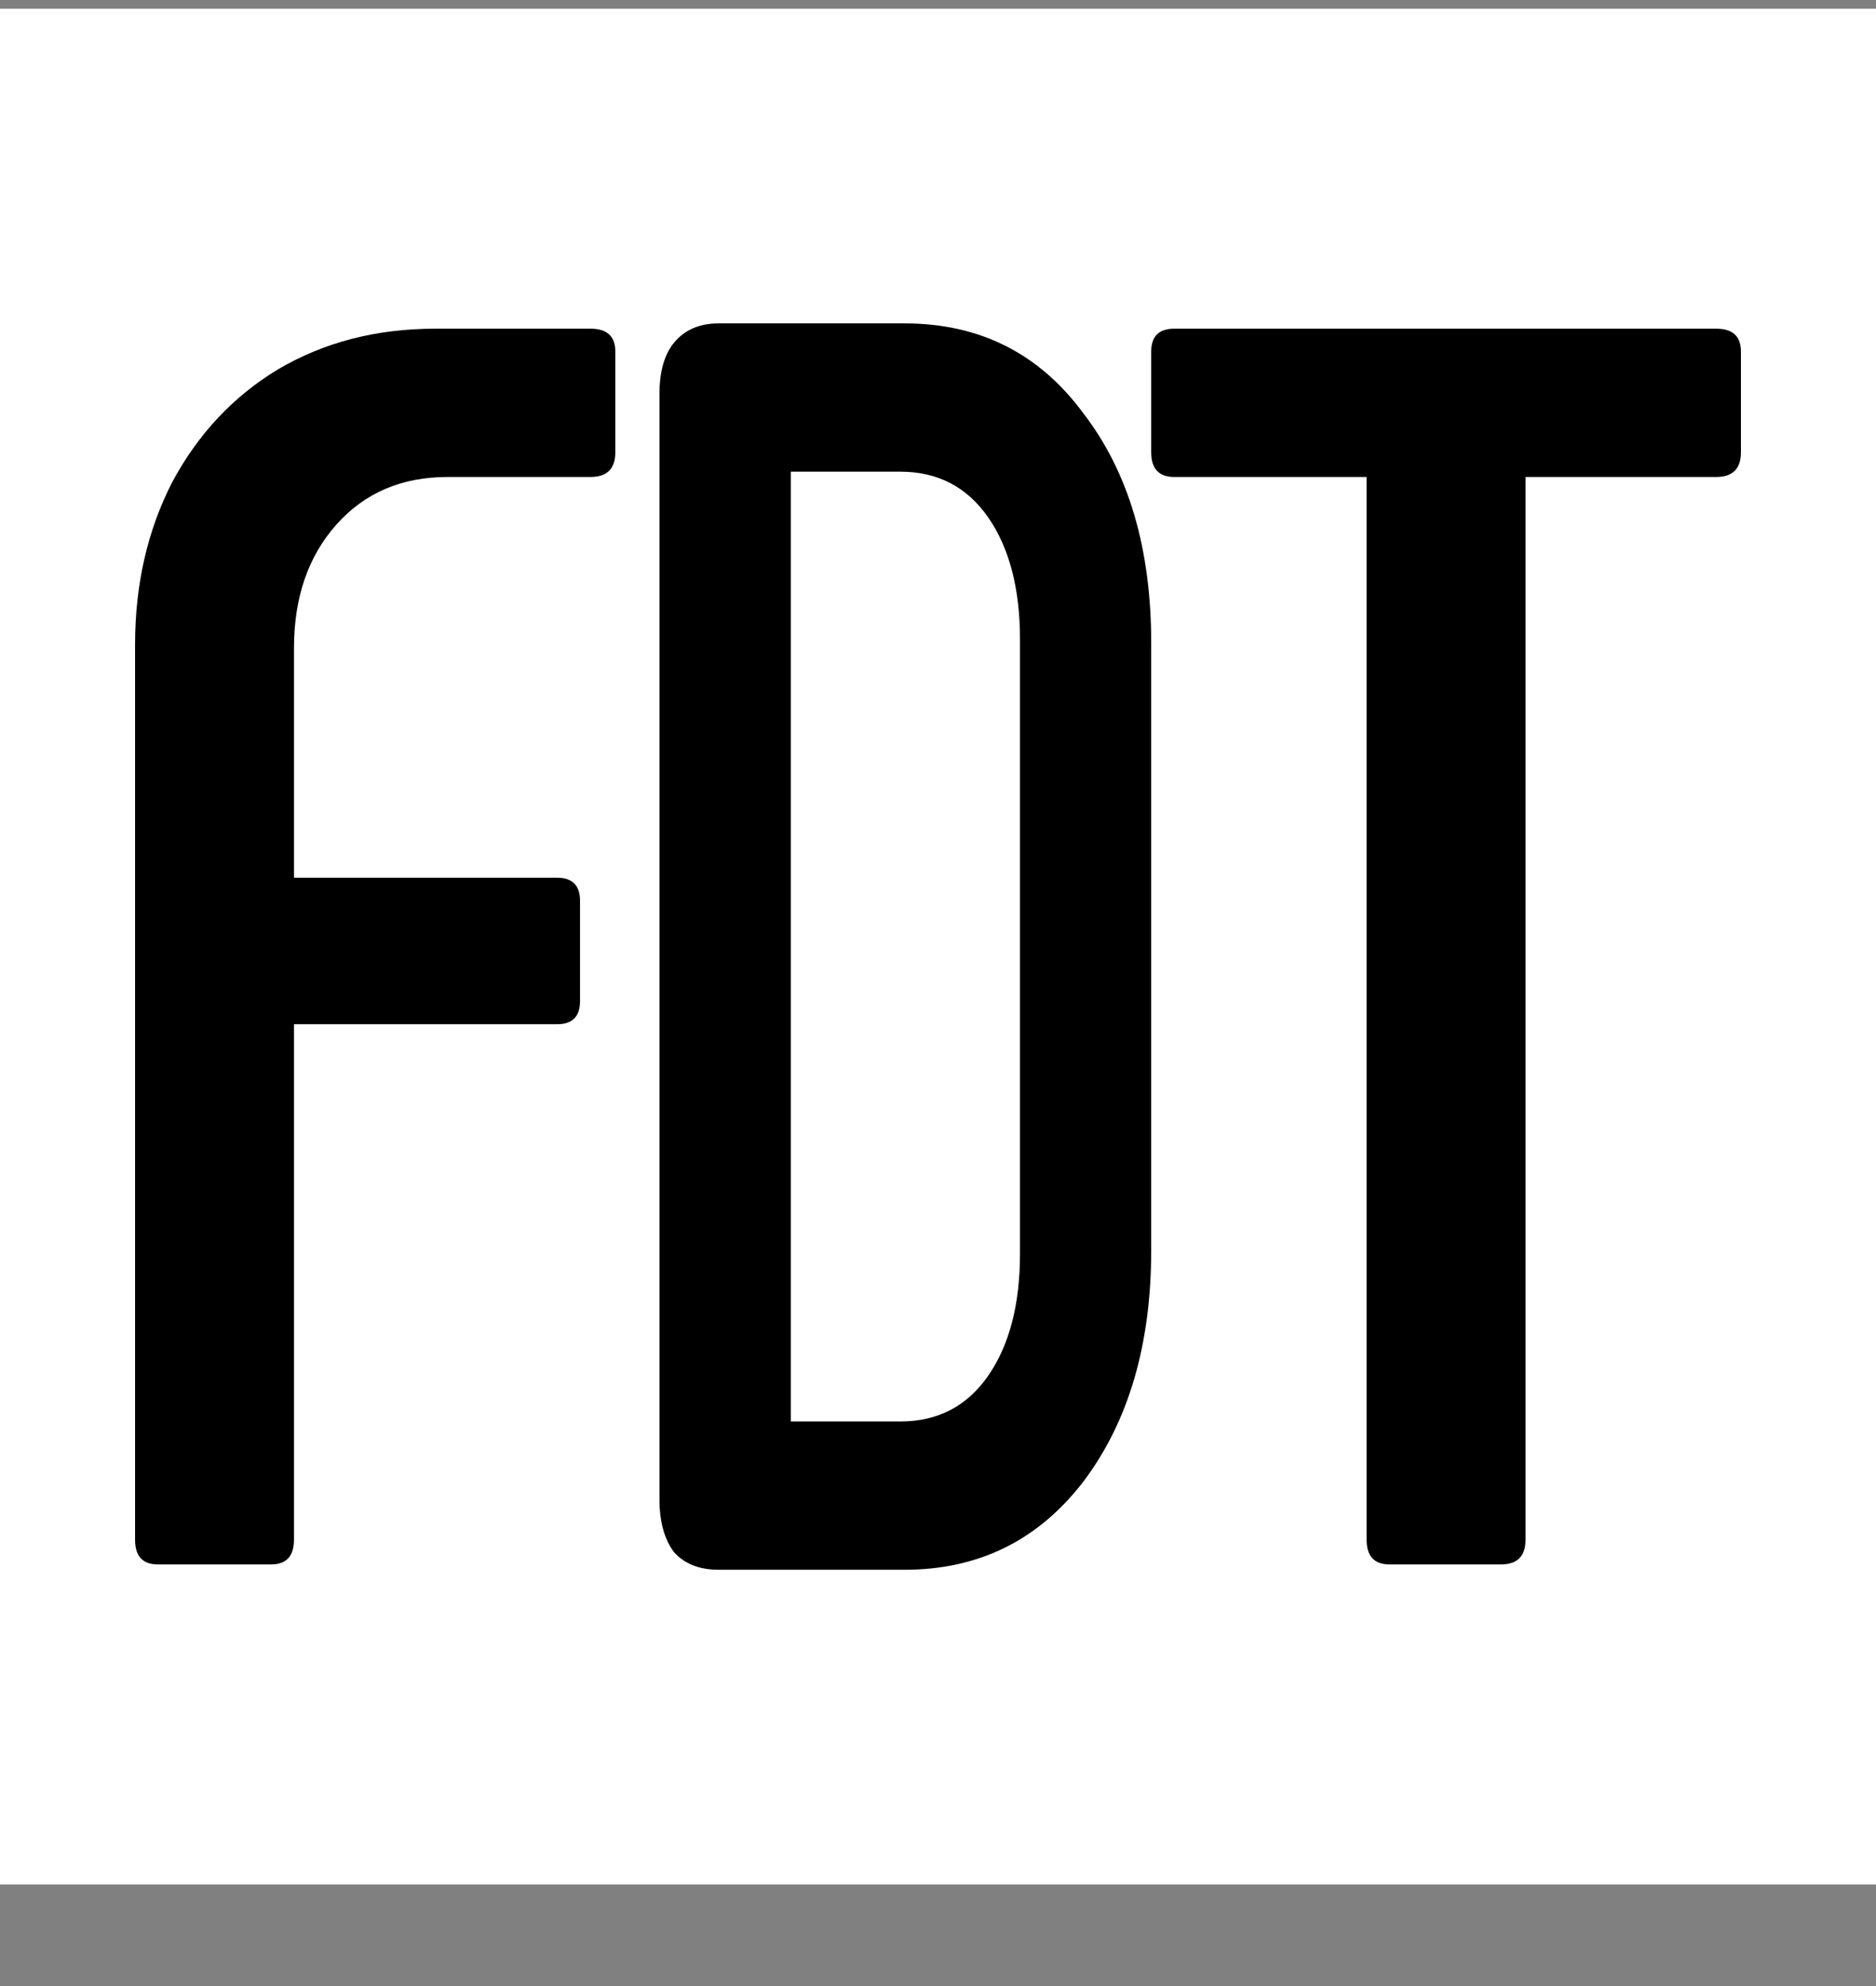
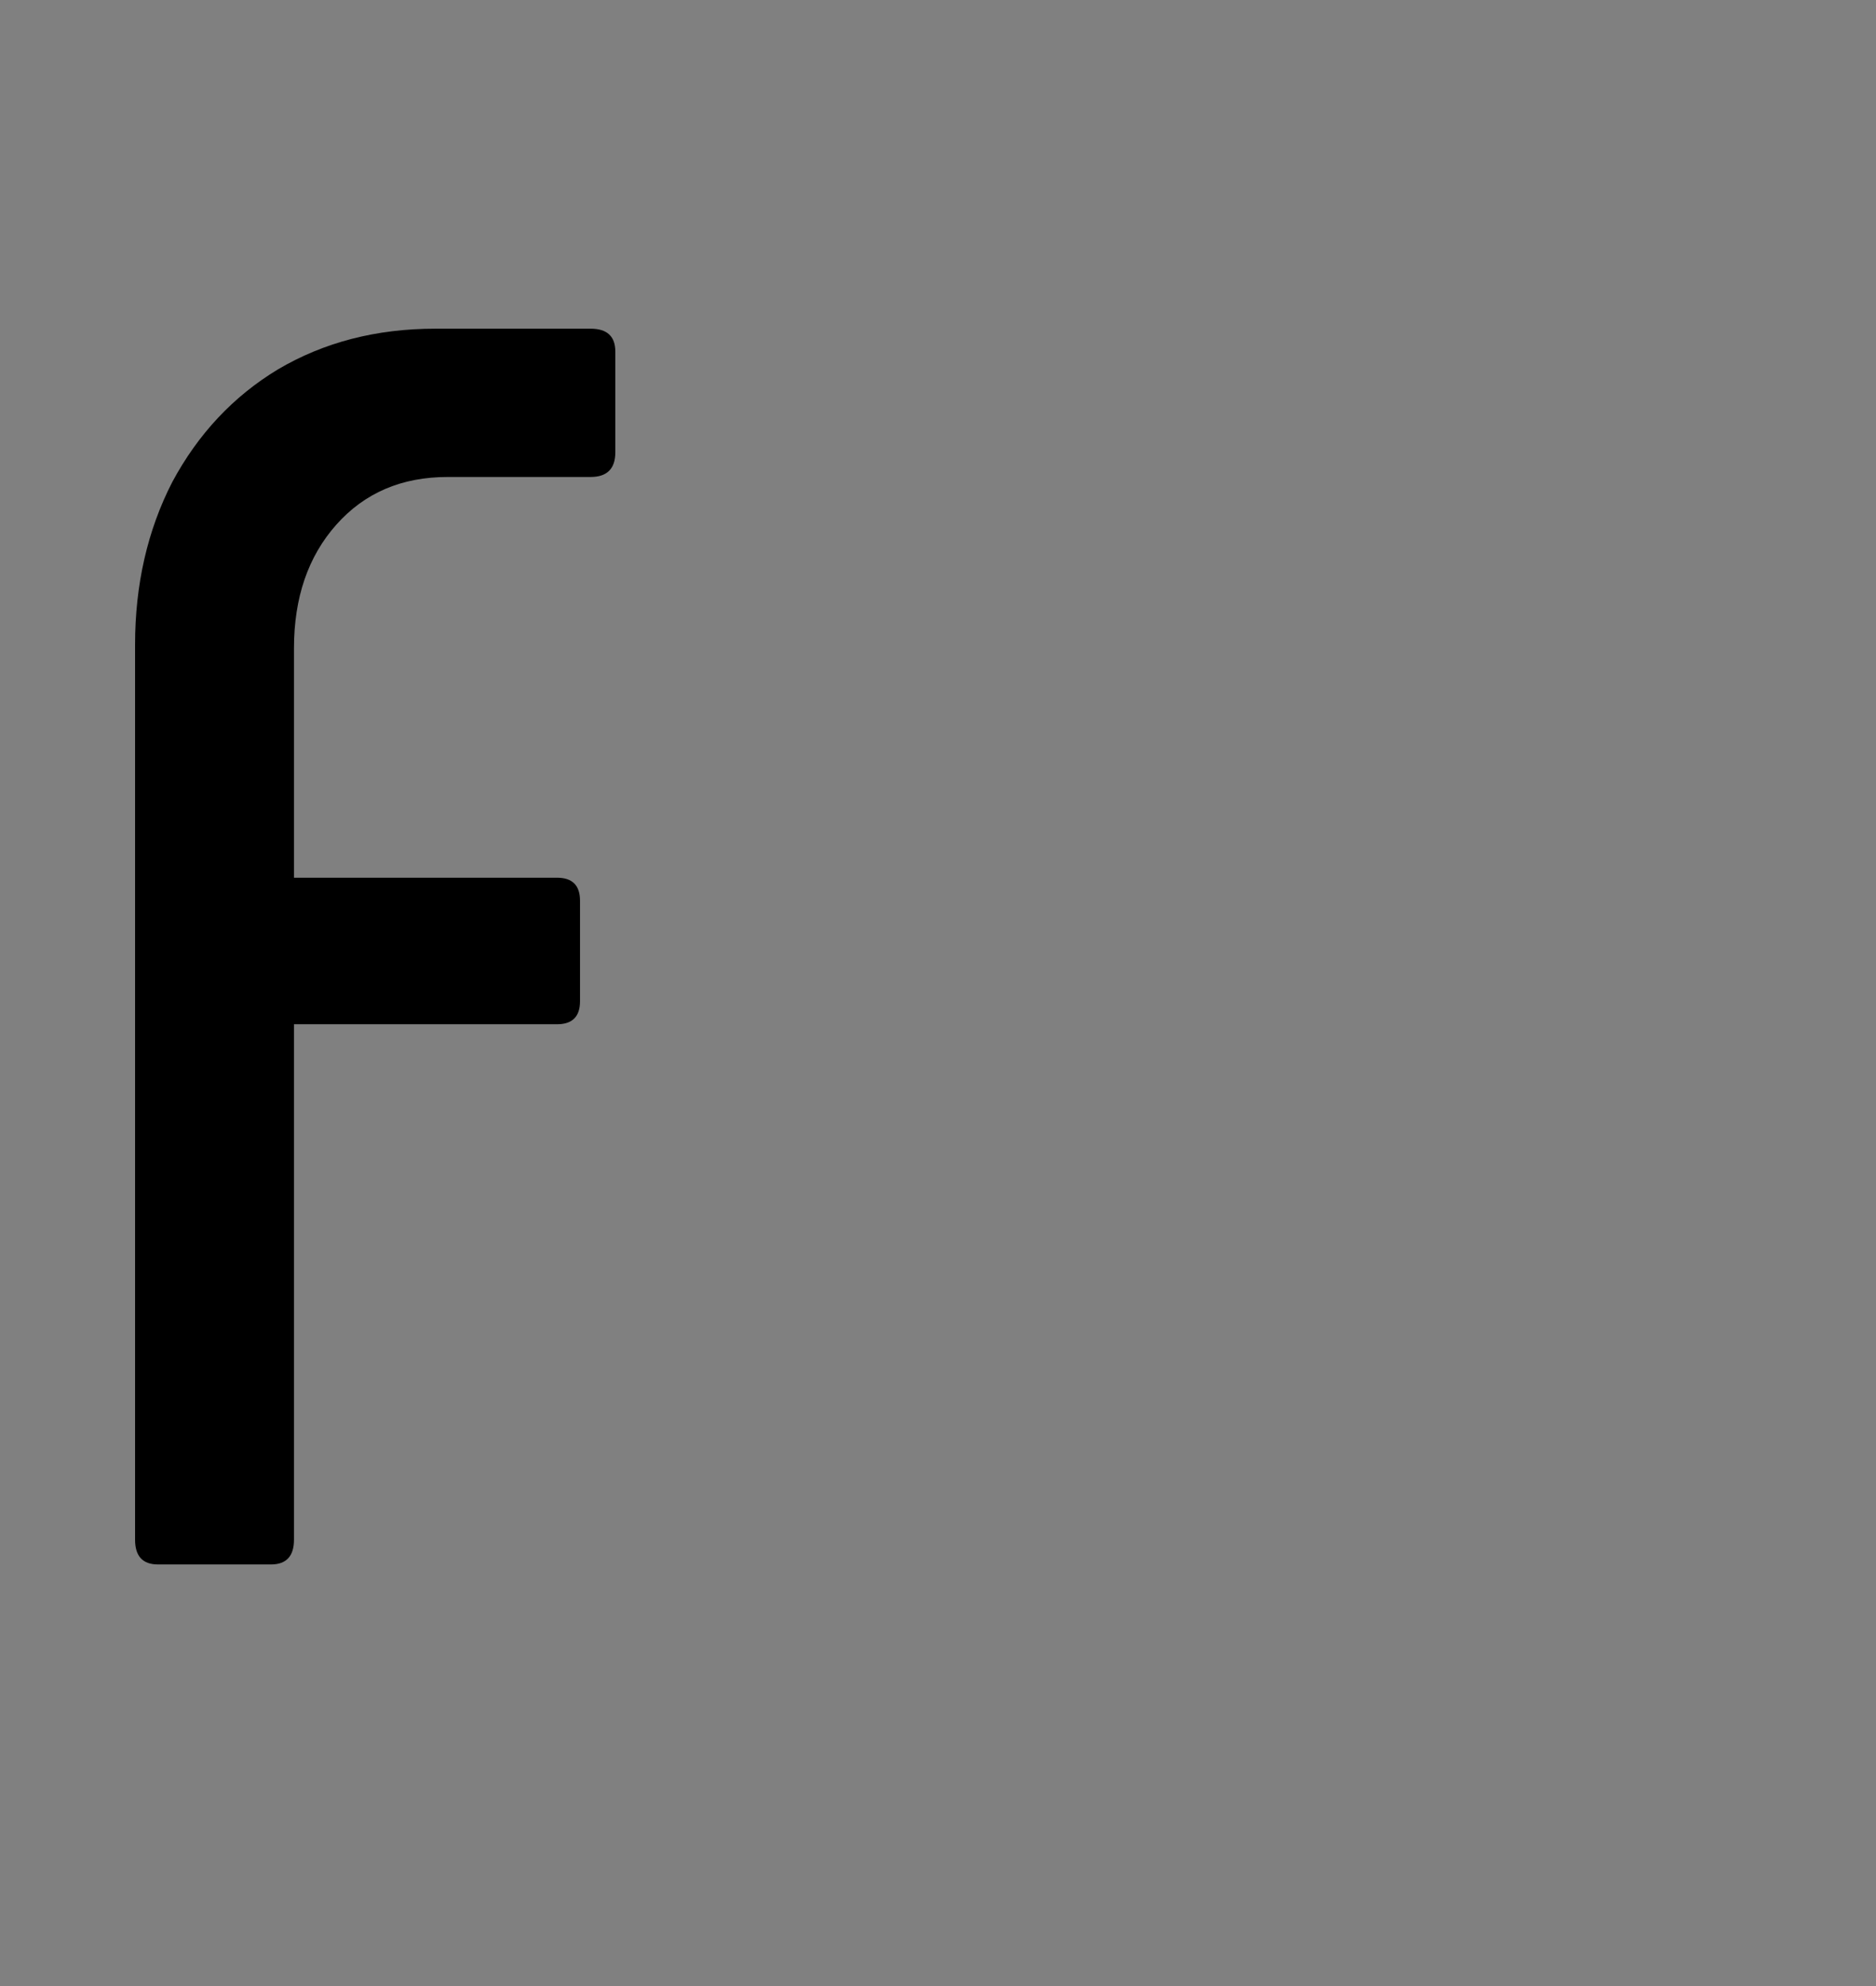
<svg xmlns="http://www.w3.org/2000/svg" width="17" height="18" viewBox="0 0 17 18" fill="none">
  <rect x="0" y="0" width="17" height="18" fill="#808080" stroke="none" />
-   <rect width="17" height="17" transform="translate(0 0.079)" fill="white" />
  <path d="M1.432 14.179C1.293 14.179 1.224 14.104 1.224 13.955V5.843C1.224 5.299 1.336 4.808 1.56 4.371C1.794 3.934 2.114 3.592 2.52 3.347C2.936 3.102 3.41 2.979 3.944 2.979H5.352C5.501 2.979 5.576 3.048 5.576 3.187V4.099C5.576 4.248 5.501 4.323 5.352 4.323H4.056C3.64 4.323 3.304 4.467 3.048 4.755C2.792 5.043 2.664 5.416 2.664 5.875V7.955H5.048C5.186 7.955 5.256 8.024 5.256 8.163V9.075C5.256 9.214 5.186 9.283 5.048 9.283H2.664V13.955C2.664 14.104 2.594 14.179 2.456 14.179H1.432Z" fill="black" />
-   <path d="M6.512 14.227C6.338 14.227 6.203 14.174 6.107 14.067C6.02 13.95 5.976 13.79 5.976 13.587V3.571C5.976 3.368 6.02 3.214 6.107 3.107C6.203 2.99 6.338 2.931 6.512 2.931H8.198C8.877 2.931 9.418 3.203 9.818 3.747C10.228 4.28 10.432 4.974 10.432 5.827V11.331C10.432 12.184 10.228 12.883 9.818 13.427C9.409 13.96 8.869 14.227 8.198 14.227H6.512ZM8.159 12.883C8.498 12.883 8.764 12.745 8.956 12.467C9.147 12.19 9.243 11.822 9.243 11.363V5.795C9.243 5.336 9.147 4.968 8.956 4.691C8.764 4.414 8.498 4.275 8.159 4.275H7.166V12.883H8.159Z" fill="black" />
-   <path d="M15.552 2.979C15.702 2.979 15.776 3.048 15.776 3.187V4.099C15.776 4.248 15.702 4.323 15.552 4.323H13.824V13.955C13.824 14.104 13.75 14.179 13.6 14.179H12.592C12.454 14.179 12.384 14.104 12.384 13.955V4.323H10.64C10.502 4.323 10.432 4.248 10.432 4.099V3.187C10.432 3.048 10.502 2.979 10.64 2.979H15.552Z" fill="black" />
</svg>